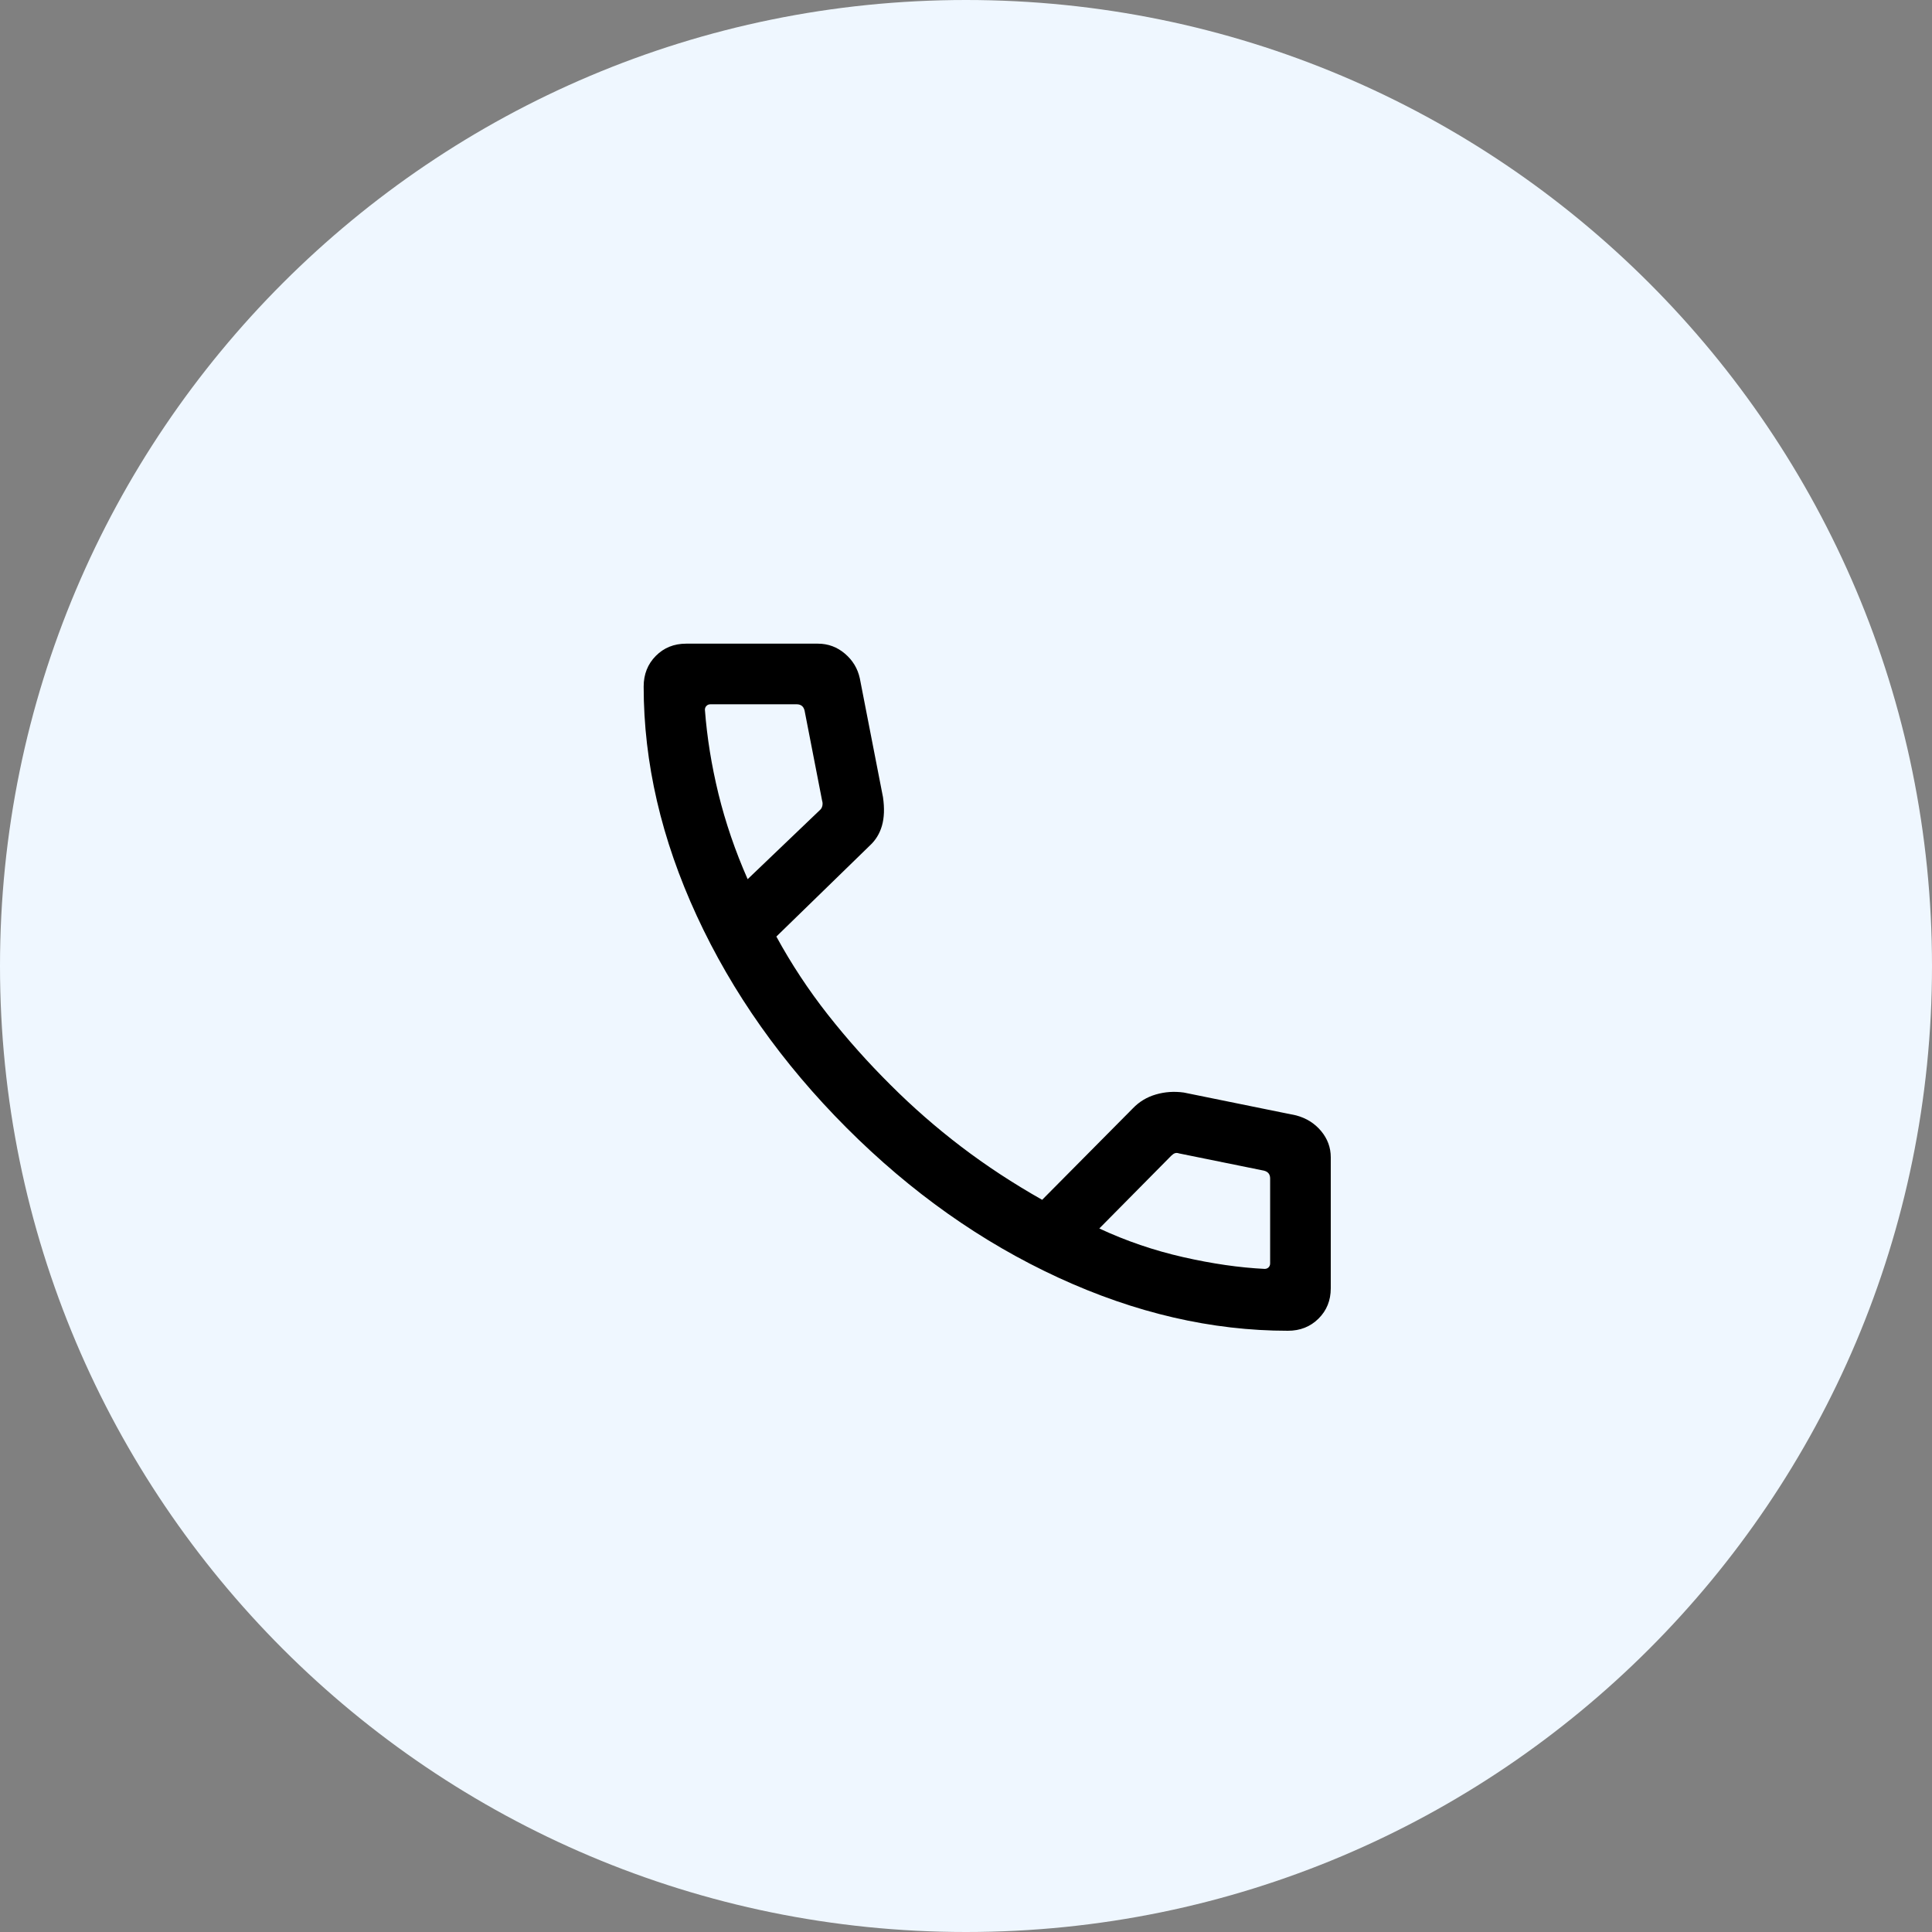
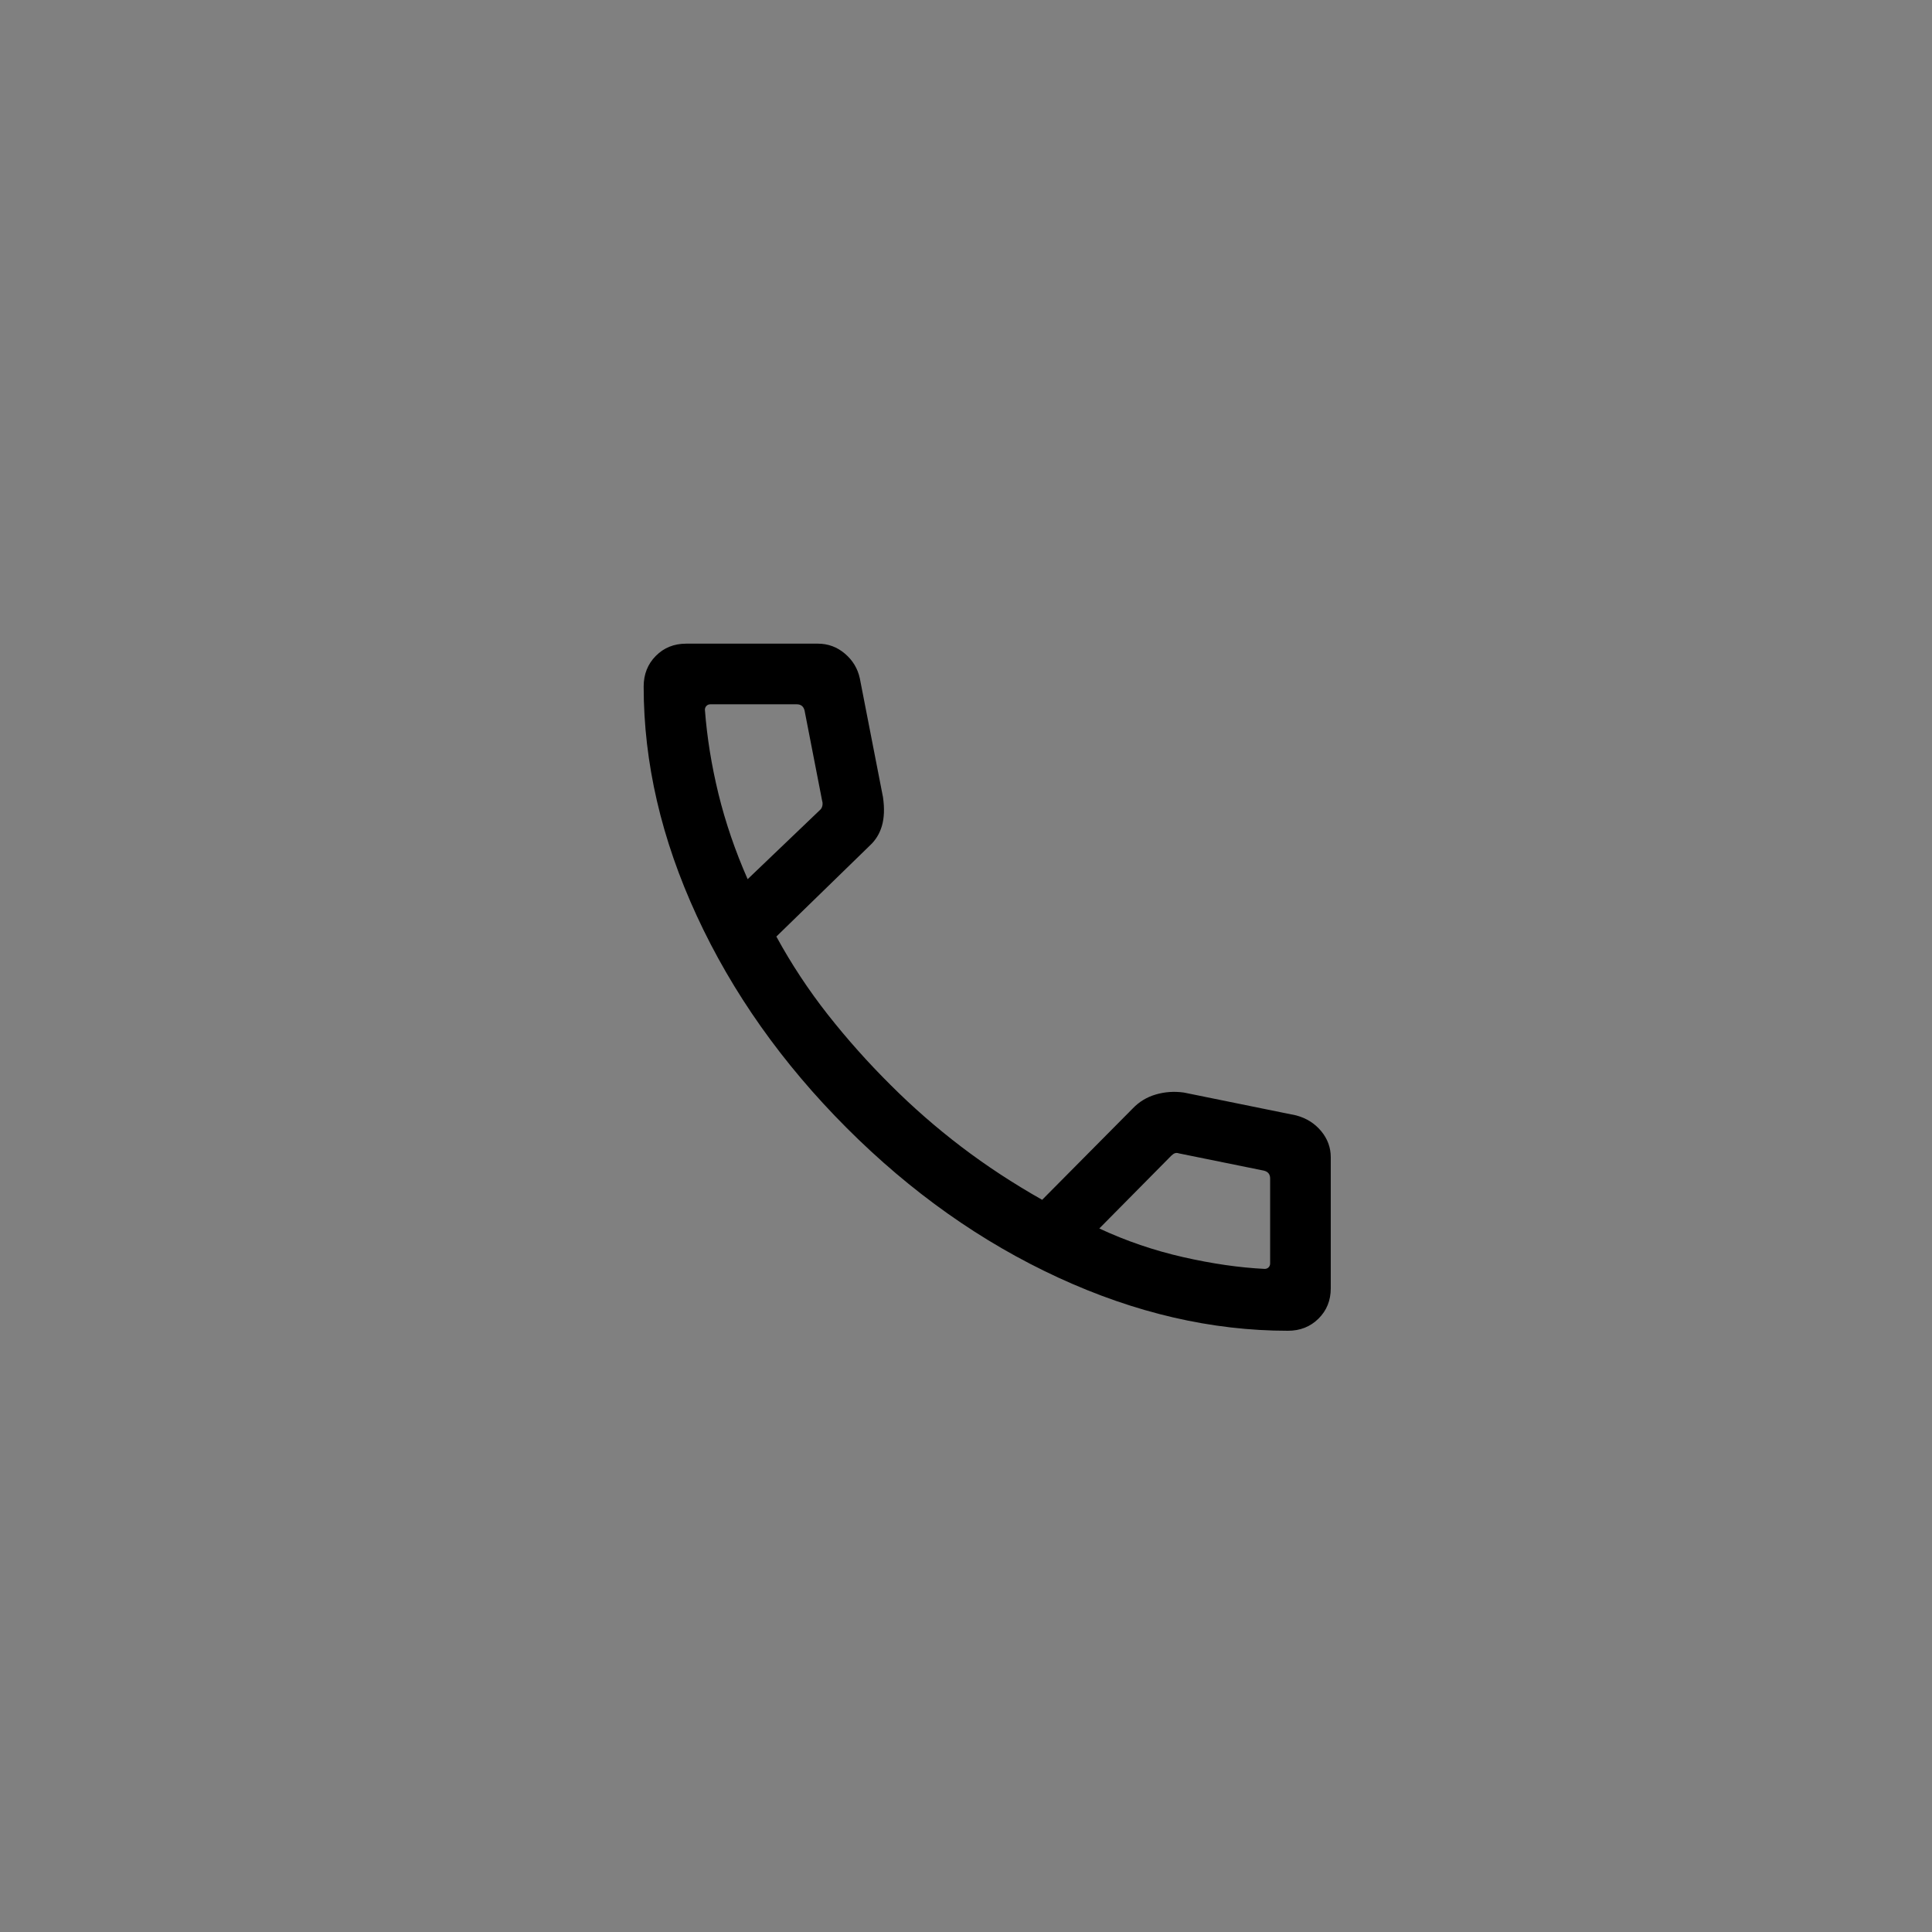
<svg xmlns="http://www.w3.org/2000/svg" width="50" height="50" viewBox="0 0 50 50" fill="none">
  <rect x="0" y="0" width="50" height="50" fill="#808080" stroke="none" />
-   <path d="M50 25C50 38.807 38.807 50 25 50C11.193 50 0 38.807 0 25C0 11.193 11.193 0 25 0C38.807 0 50 11.193 50 25Z" fill="#EFF7FF" />
  <mask id="mask0_4861_427" style="mask-type:alpha" maskUnits="userSpaceOnUse" x="14" y="14" width="22" height="22">
    <rect x="14" y="14" width="22" height="22" fill="#D9D9D9" />
  </mask>
  <g mask="url(#mask0_4861_427)">
    <path d="M33.331 34.44C31.36 34.44 29.38 33.982 27.39 33.065C25.401 32.148 23.573 30.855 21.907 29.186C20.241 27.516 18.95 25.689 18.033 23.703C17.116 21.717 16.658 19.738 16.658 17.767C16.658 17.45 16.763 17.186 16.972 16.975C17.181 16.764 17.443 16.658 17.756 16.658H21.168C21.432 16.658 21.665 16.745 21.867 16.917C22.069 17.089 22.197 17.302 22.252 17.556L22.852 20.633C22.893 20.919 22.884 21.164 22.825 21.369C22.766 21.575 22.66 21.747 22.508 21.886L20.092 24.238C20.481 24.95 20.925 25.623 21.424 26.258C21.924 26.893 22.465 27.5 23.047 28.078C23.621 28.652 24.231 29.185 24.877 29.677C25.523 30.169 26.221 30.627 26.971 31.051L29.319 28.683C29.482 28.513 29.68 28.393 29.913 28.325C30.145 28.257 30.387 28.24 30.638 28.275L33.543 28.866C33.807 28.936 34.022 29.071 34.189 29.27C34.356 29.47 34.44 29.697 34.44 29.95V33.342C34.44 33.656 34.334 33.917 34.123 34.126C33.912 34.335 33.648 34.44 33.331 34.44ZM19.349 22.753L21.216 20.967C21.25 20.94 21.271 20.903 21.282 20.856C21.292 20.809 21.29 20.766 21.277 20.726L20.822 18.388C20.809 18.335 20.785 18.294 20.752 18.268C20.718 18.241 20.674 18.227 20.621 18.227H18.384C18.344 18.227 18.31 18.241 18.284 18.268C18.257 18.294 18.243 18.328 18.243 18.368C18.297 19.083 18.414 19.809 18.594 20.547C18.775 21.284 19.026 22.02 19.349 22.753ZM28.45 31.793C29.143 32.116 29.866 32.363 30.619 32.534C31.372 32.705 32.076 32.807 32.73 32.839C32.77 32.839 32.804 32.825 32.831 32.799C32.857 32.772 32.871 32.738 32.871 32.698V30.497C32.871 30.444 32.857 30.4 32.831 30.367C32.804 30.333 32.764 30.31 32.71 30.296L30.513 29.85C30.473 29.836 30.438 29.835 30.408 29.845C30.378 29.855 30.346 29.877 30.312 29.91L28.45 31.793Z" fill="black" />
  </g>
</svg>